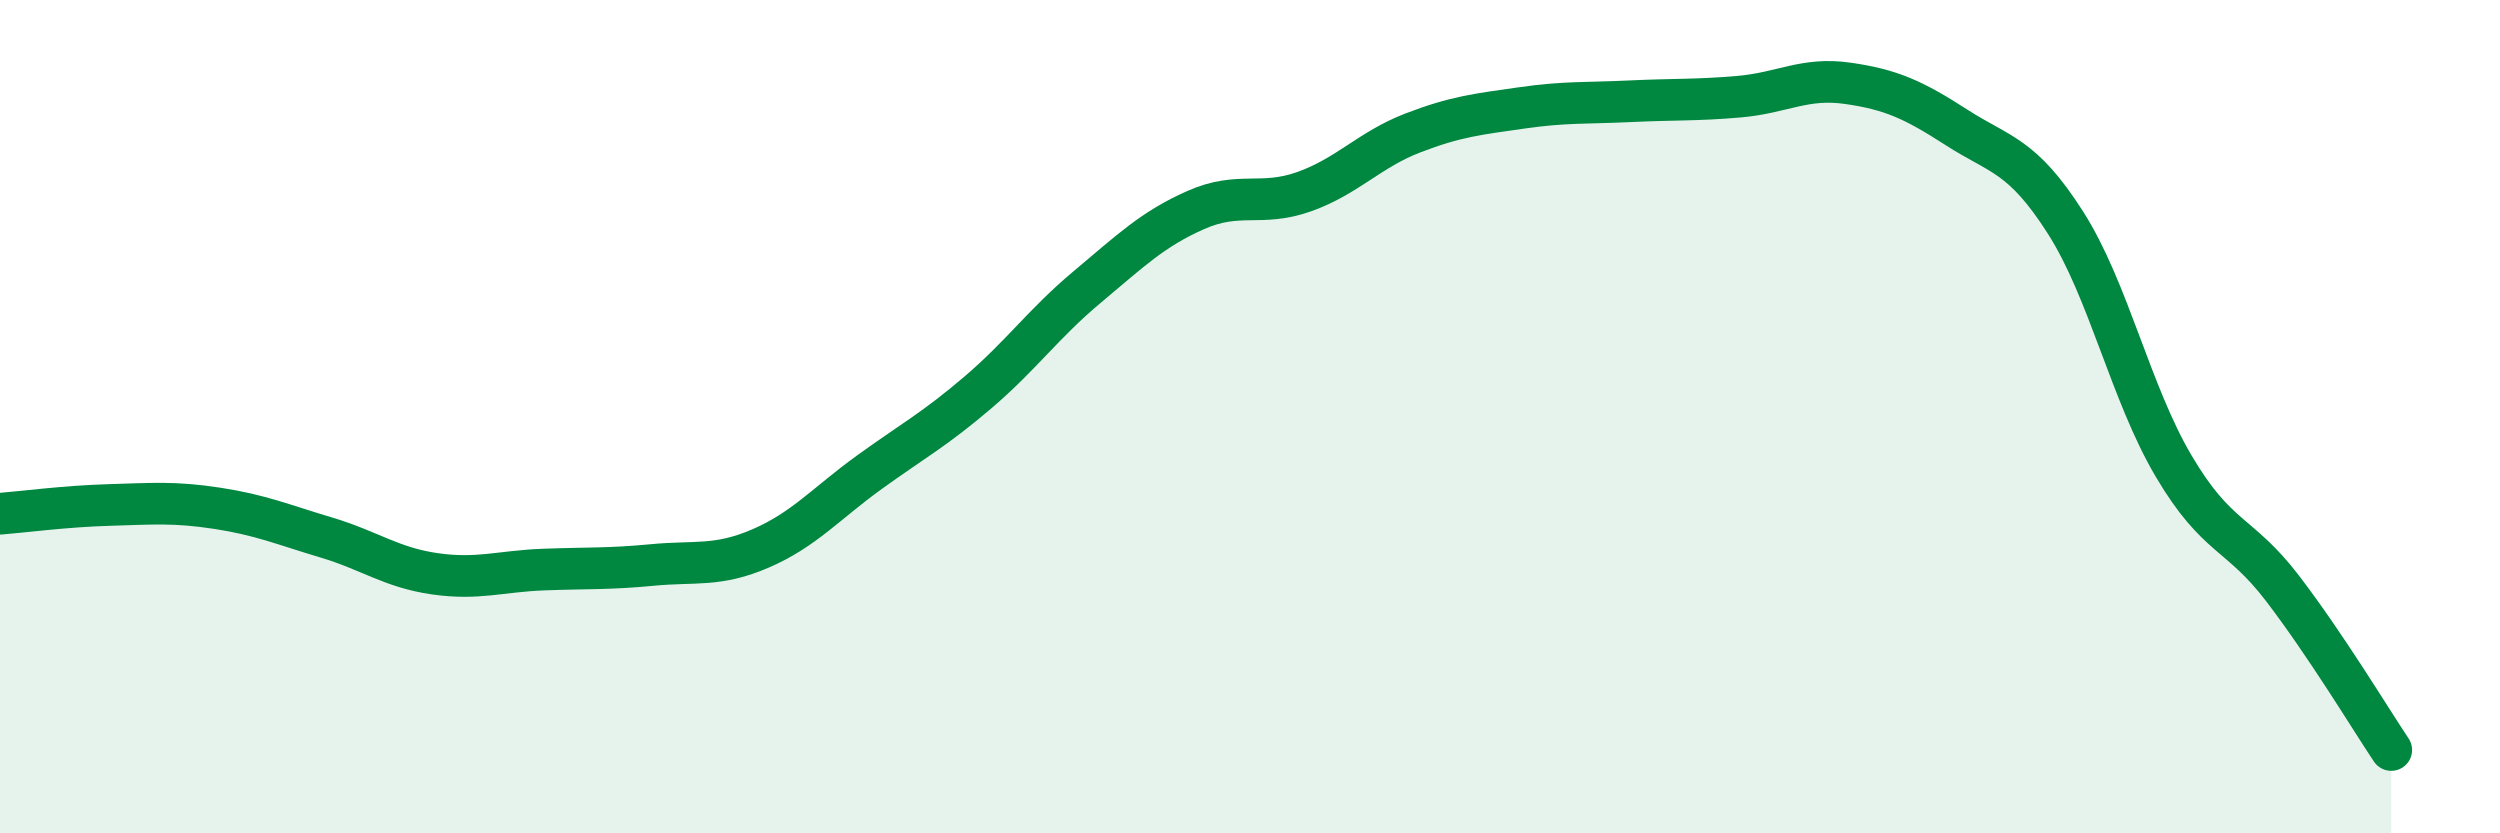
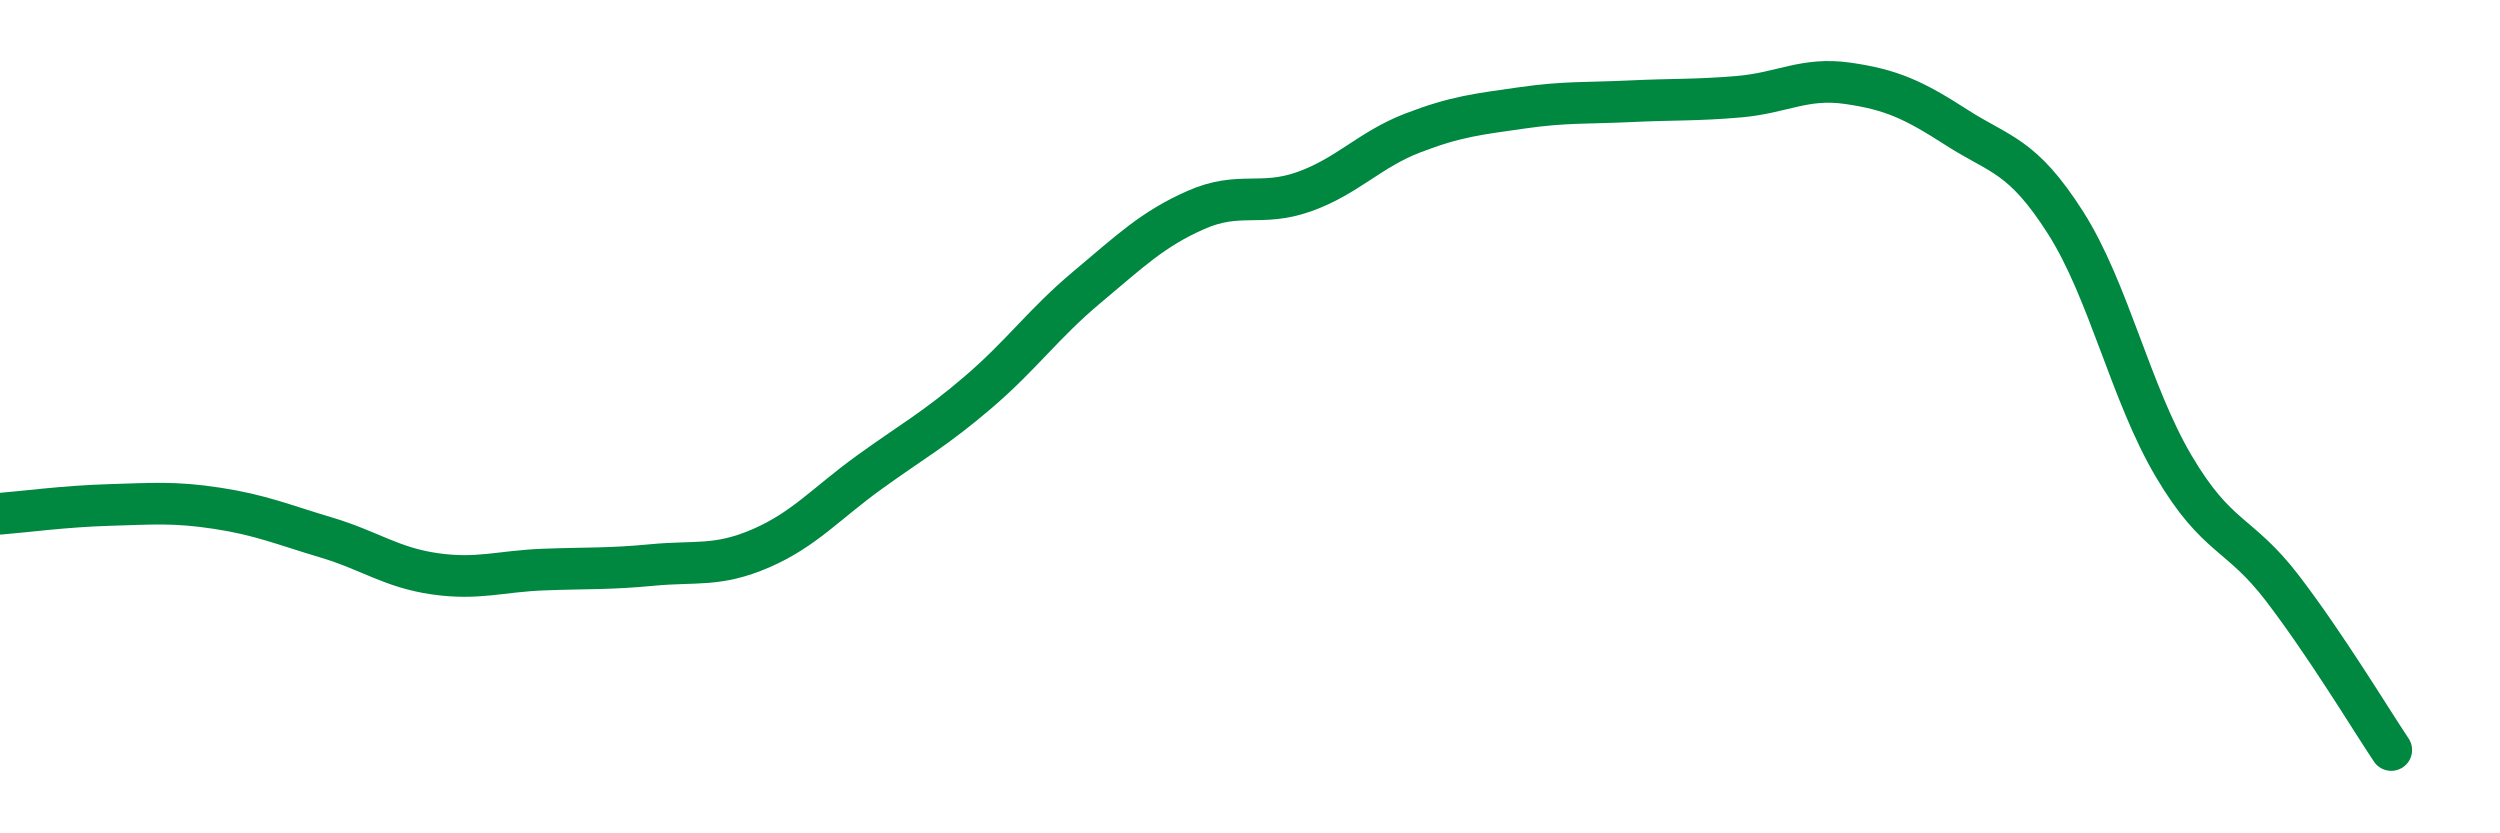
<svg xmlns="http://www.w3.org/2000/svg" width="60" height="20" viewBox="0 0 60 20">
-   <path d="M 0,12.33 C 0.52,12.29 1.57,12.15 2.61,12.12 C 3.65,12.09 4.18,12.04 5.22,12.2 C 6.26,12.36 6.79,12.59 7.83,12.9 C 8.87,13.21 9.39,13.62 10.43,13.77 C 11.47,13.92 12,13.71 13.04,13.67 C 14.08,13.63 14.61,13.66 15.65,13.56 C 16.69,13.46 17.22,13.61 18.26,13.16 C 19.3,12.71 19.83,12.08 20.87,11.33 C 21.91,10.58 22.44,10.3 23.48,9.41 C 24.52,8.52 25.05,7.76 26.09,6.89 C 27.13,6.02 27.66,5.5 28.7,5.04 C 29.74,4.58 30.26,4.97 31.3,4.6 C 32.34,4.23 32.87,3.59 33.91,3.19 C 34.95,2.79 35.48,2.74 36.52,2.59 C 37.56,2.44 38.09,2.48 39.13,2.43 C 40.17,2.38 40.7,2.41 41.74,2.32 C 42.78,2.23 43.31,1.85 44.35,2 C 45.39,2.15 45.92,2.39 46.96,3.06 C 48,3.73 48.53,3.71 49.57,5.34 C 50.61,6.97 51.13,9.43 52.17,11.19 C 53.21,12.95 53.74,12.76 54.78,14.12 C 55.82,15.48 56.87,17.22 57.39,18L57.39 20L0 20Z" fill="#008740" opacity="0.1" stroke-linecap="round" stroke-linejoin="round" />
  <path d="M 0,12.33 C 0.52,12.29 1.57,12.15 2.61,12.12 C 3.65,12.09 4.18,12.04 5.22,12.2 C 6.26,12.36 6.79,12.59 7.83,12.9 C 8.87,13.21 9.39,13.62 10.43,13.77 C 11.47,13.92 12,13.71 13.04,13.67 C 14.08,13.63 14.61,13.66 15.65,13.56 C 16.69,13.46 17.22,13.61 18.26,13.16 C 19.3,12.71 19.83,12.08 20.87,11.33 C 21.91,10.58 22.44,10.3 23.48,9.41 C 24.52,8.52 25.05,7.76 26.09,6.89 C 27.13,6.02 27.66,5.5 28.7,5.04 C 29.74,4.58 30.26,4.97 31.3,4.6 C 32.34,4.23 32.87,3.59 33.91,3.19 C 34.95,2.79 35.48,2.74 36.52,2.59 C 37.56,2.44 38.09,2.48 39.13,2.43 C 40.17,2.38 40.7,2.41 41.74,2.32 C 42.78,2.23 43.31,1.85 44.35,2 C 45.39,2.15 45.92,2.39 46.96,3.06 C 48,3.73 48.53,3.71 49.57,5.34 C 50.61,6.97 51.13,9.43 52.17,11.19 C 53.21,12.95 53.74,12.76 54.78,14.12 C 55.82,15.48 56.87,17.22 57.39,18" stroke="#008740" stroke-width="1" fill="none" stroke-linecap="round" stroke-linejoin="round" />
</svg>